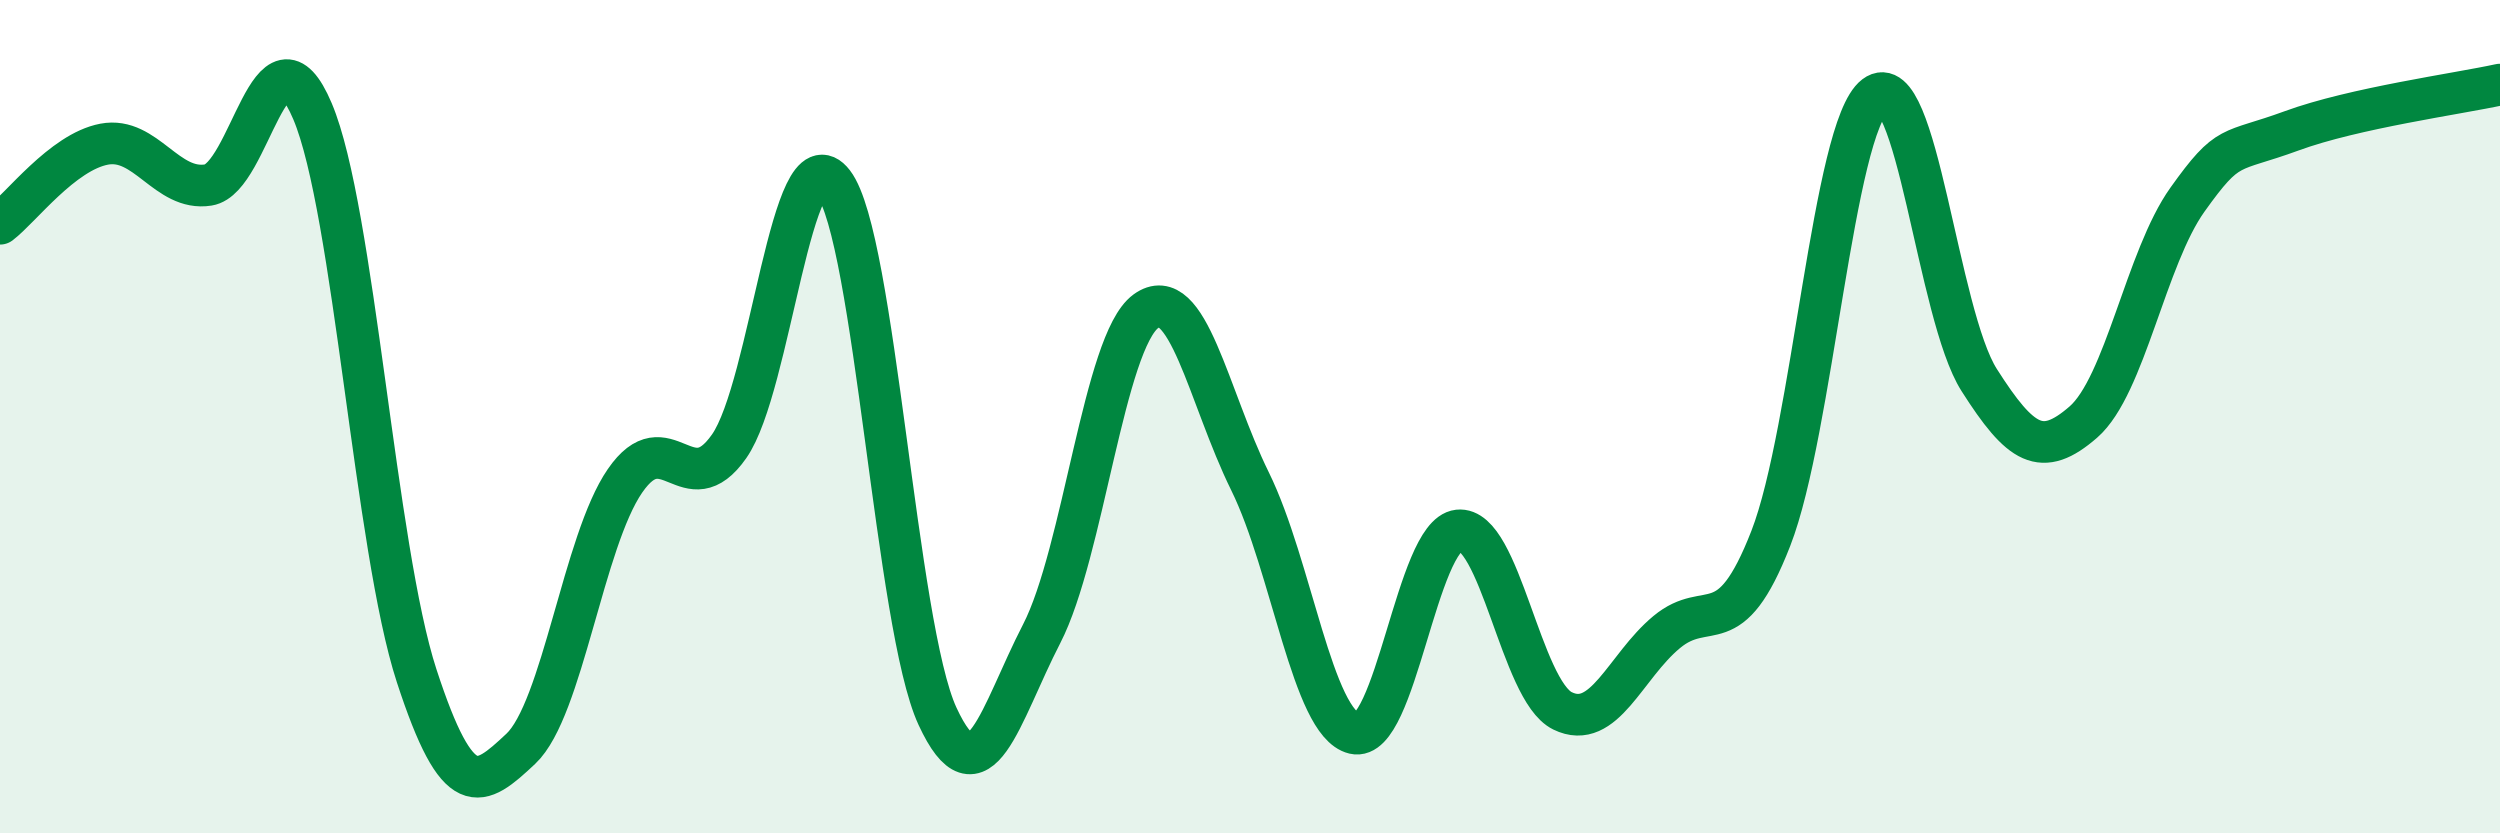
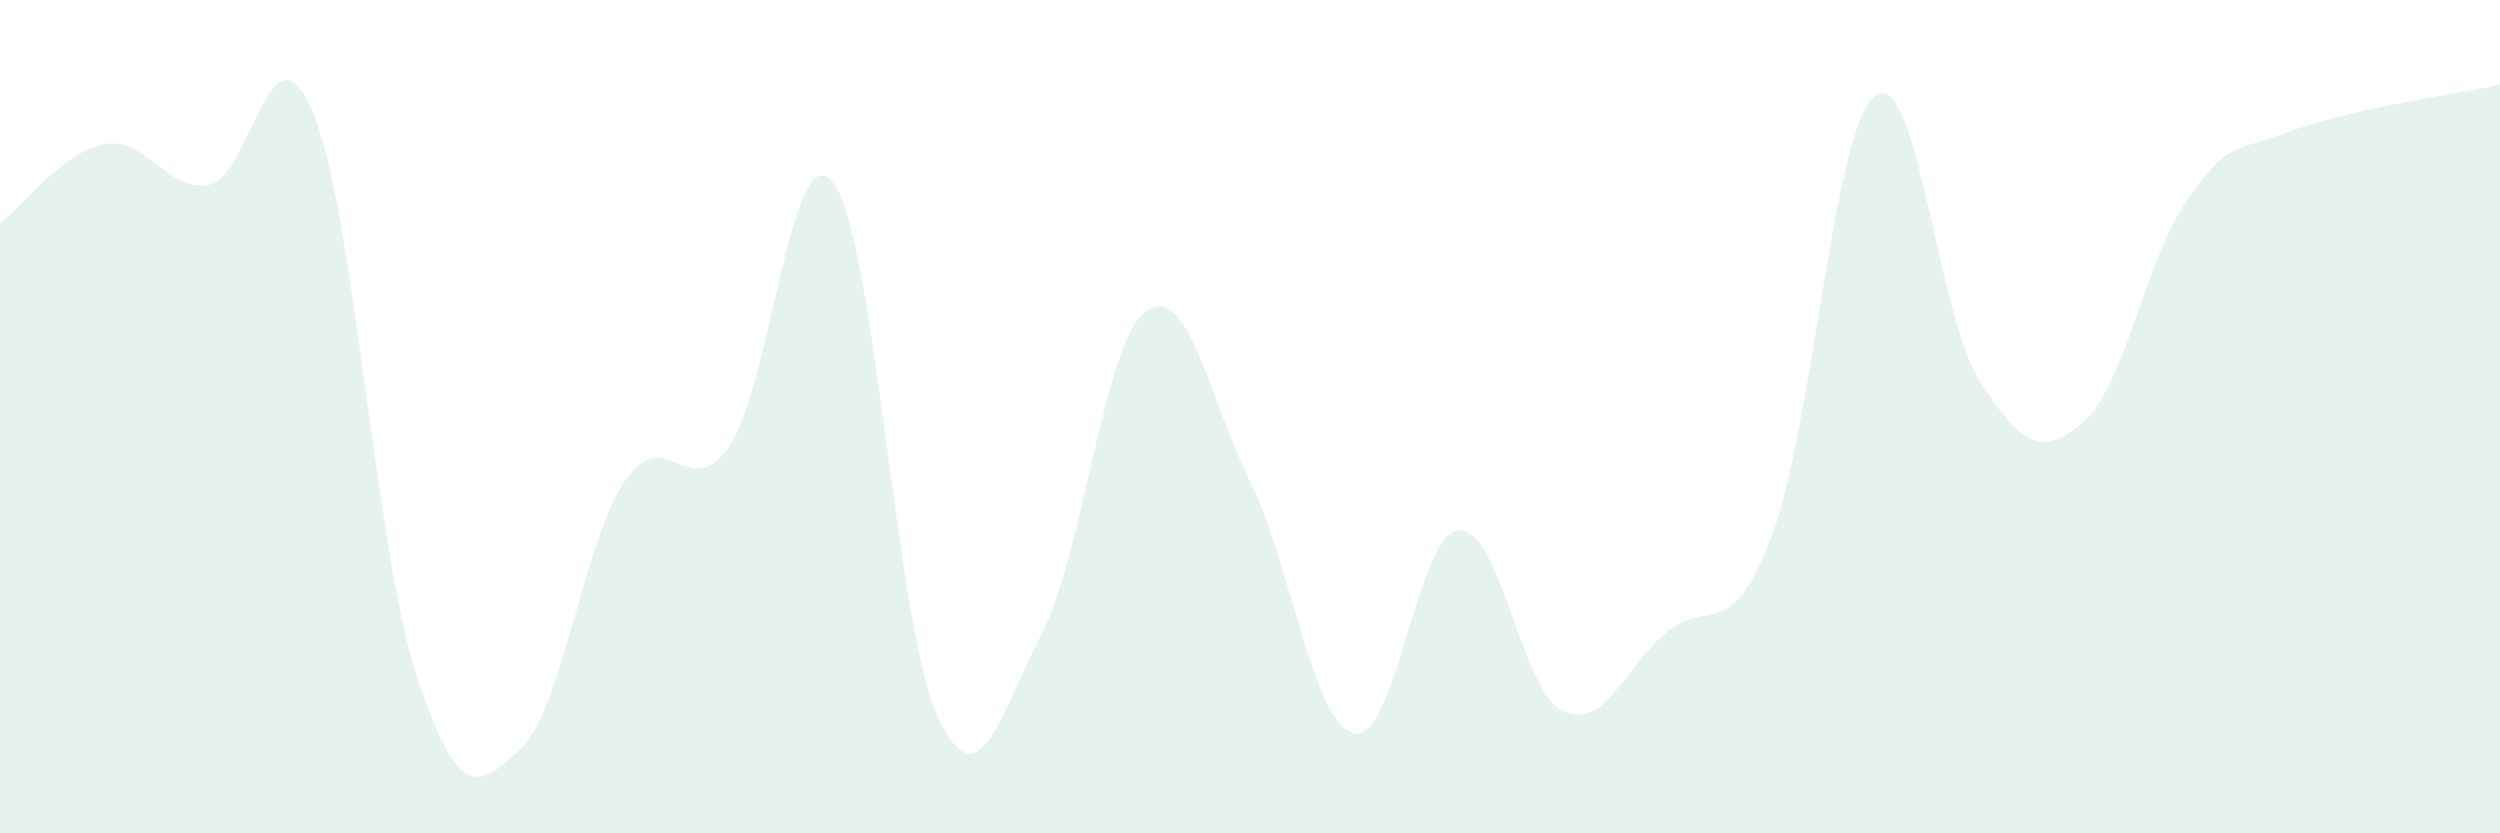
<svg xmlns="http://www.w3.org/2000/svg" width="60" height="20" viewBox="0 0 60 20">
  <path d="M 0,5.37 C 0.5,4.99 1.5,3.65 2.5,3.46 C 3.5,3.27 4,4.6 5,4.44 C 6,4.28 6.5,0.31 7.5,2.67 C 8.5,5.03 9,13.16 10,16.22 C 11,19.28 11.5,18.91 12.5,17.97 C 13.5,17.03 14,12.99 15,11.54 C 16,10.09 16.5,12.14 17.5,10.71 C 18.5,9.28 19,3.09 20,4.39 C 21,5.69 21.5,15.03 22.5,17.19 C 23.5,19.35 24,17.15 25,15.21 C 26,13.27 26.5,8.2 27.5,7.47 C 28.5,6.74 29,9.52 30,11.55 C 31,13.58 31.5,17.36 32.5,17.6 C 33.5,17.84 34,12.84 35,12.73 C 36,12.62 36.5,16.57 37.5,17.06 C 38.5,17.55 39,16 40,15.17 C 41,14.34 41.5,15.49 42.5,12.92 C 43.5,10.35 44,3.06 45,2.3 C 46,1.54 46.5,7.55 47.5,9.12 C 48.5,10.69 49,11 50,10.13 C 51,9.26 51.5,6.19 52.5,4.79 C 53.5,3.39 53.5,3.69 55,3.14 C 56.5,2.59 59,2.25 60,2.03L60 20L0 20Z" fill="#008740" opacity="0.1" stroke-linecap="round" stroke-linejoin="round" />
-   <path d="M 0,5.37 C 0.5,4.99 1.5,3.65 2.5,3.46 C 3.5,3.27 4,4.6 5,4.44 C 6,4.28 6.5,0.31 7.5,2.67 C 8.5,5.03 9,13.16 10,16.22 C 11,19.28 11.5,18.91 12.5,17.97 C 13.5,17.03 14,12.99 15,11.54 C 16,10.09 16.5,12.14 17.5,10.71 C 18.5,9.28 19,3.09 20,4.39 C 21,5.69 21.5,15.03 22.5,17.19 C 23.5,19.35 24,17.15 25,15.21 C 26,13.27 26.5,8.2 27.5,7.47 C 28.5,6.74 29,9.52 30,11.55 C 31,13.58 31.5,17.36 32.5,17.6 C 33.5,17.84 34,12.84 35,12.73 C 36,12.62 36.5,16.57 37.5,17.06 C 38.5,17.55 39,16 40,15.17 C 41,14.34 41.5,15.49 42.5,12.92 C 43.5,10.35 44,3.06 45,2.3 C 46,1.54 46.5,7.55 47.5,9.12 C 48.5,10.69 49,11 50,10.13 C 51,9.26 51.5,6.19 52.5,4.79 C 53.5,3.39 53.5,3.69 55,3.14 C 56.5,2.59 59,2.25 60,2.03" stroke="#008740" stroke-width="1" fill="none" stroke-linecap="round" stroke-linejoin="round" />
</svg>